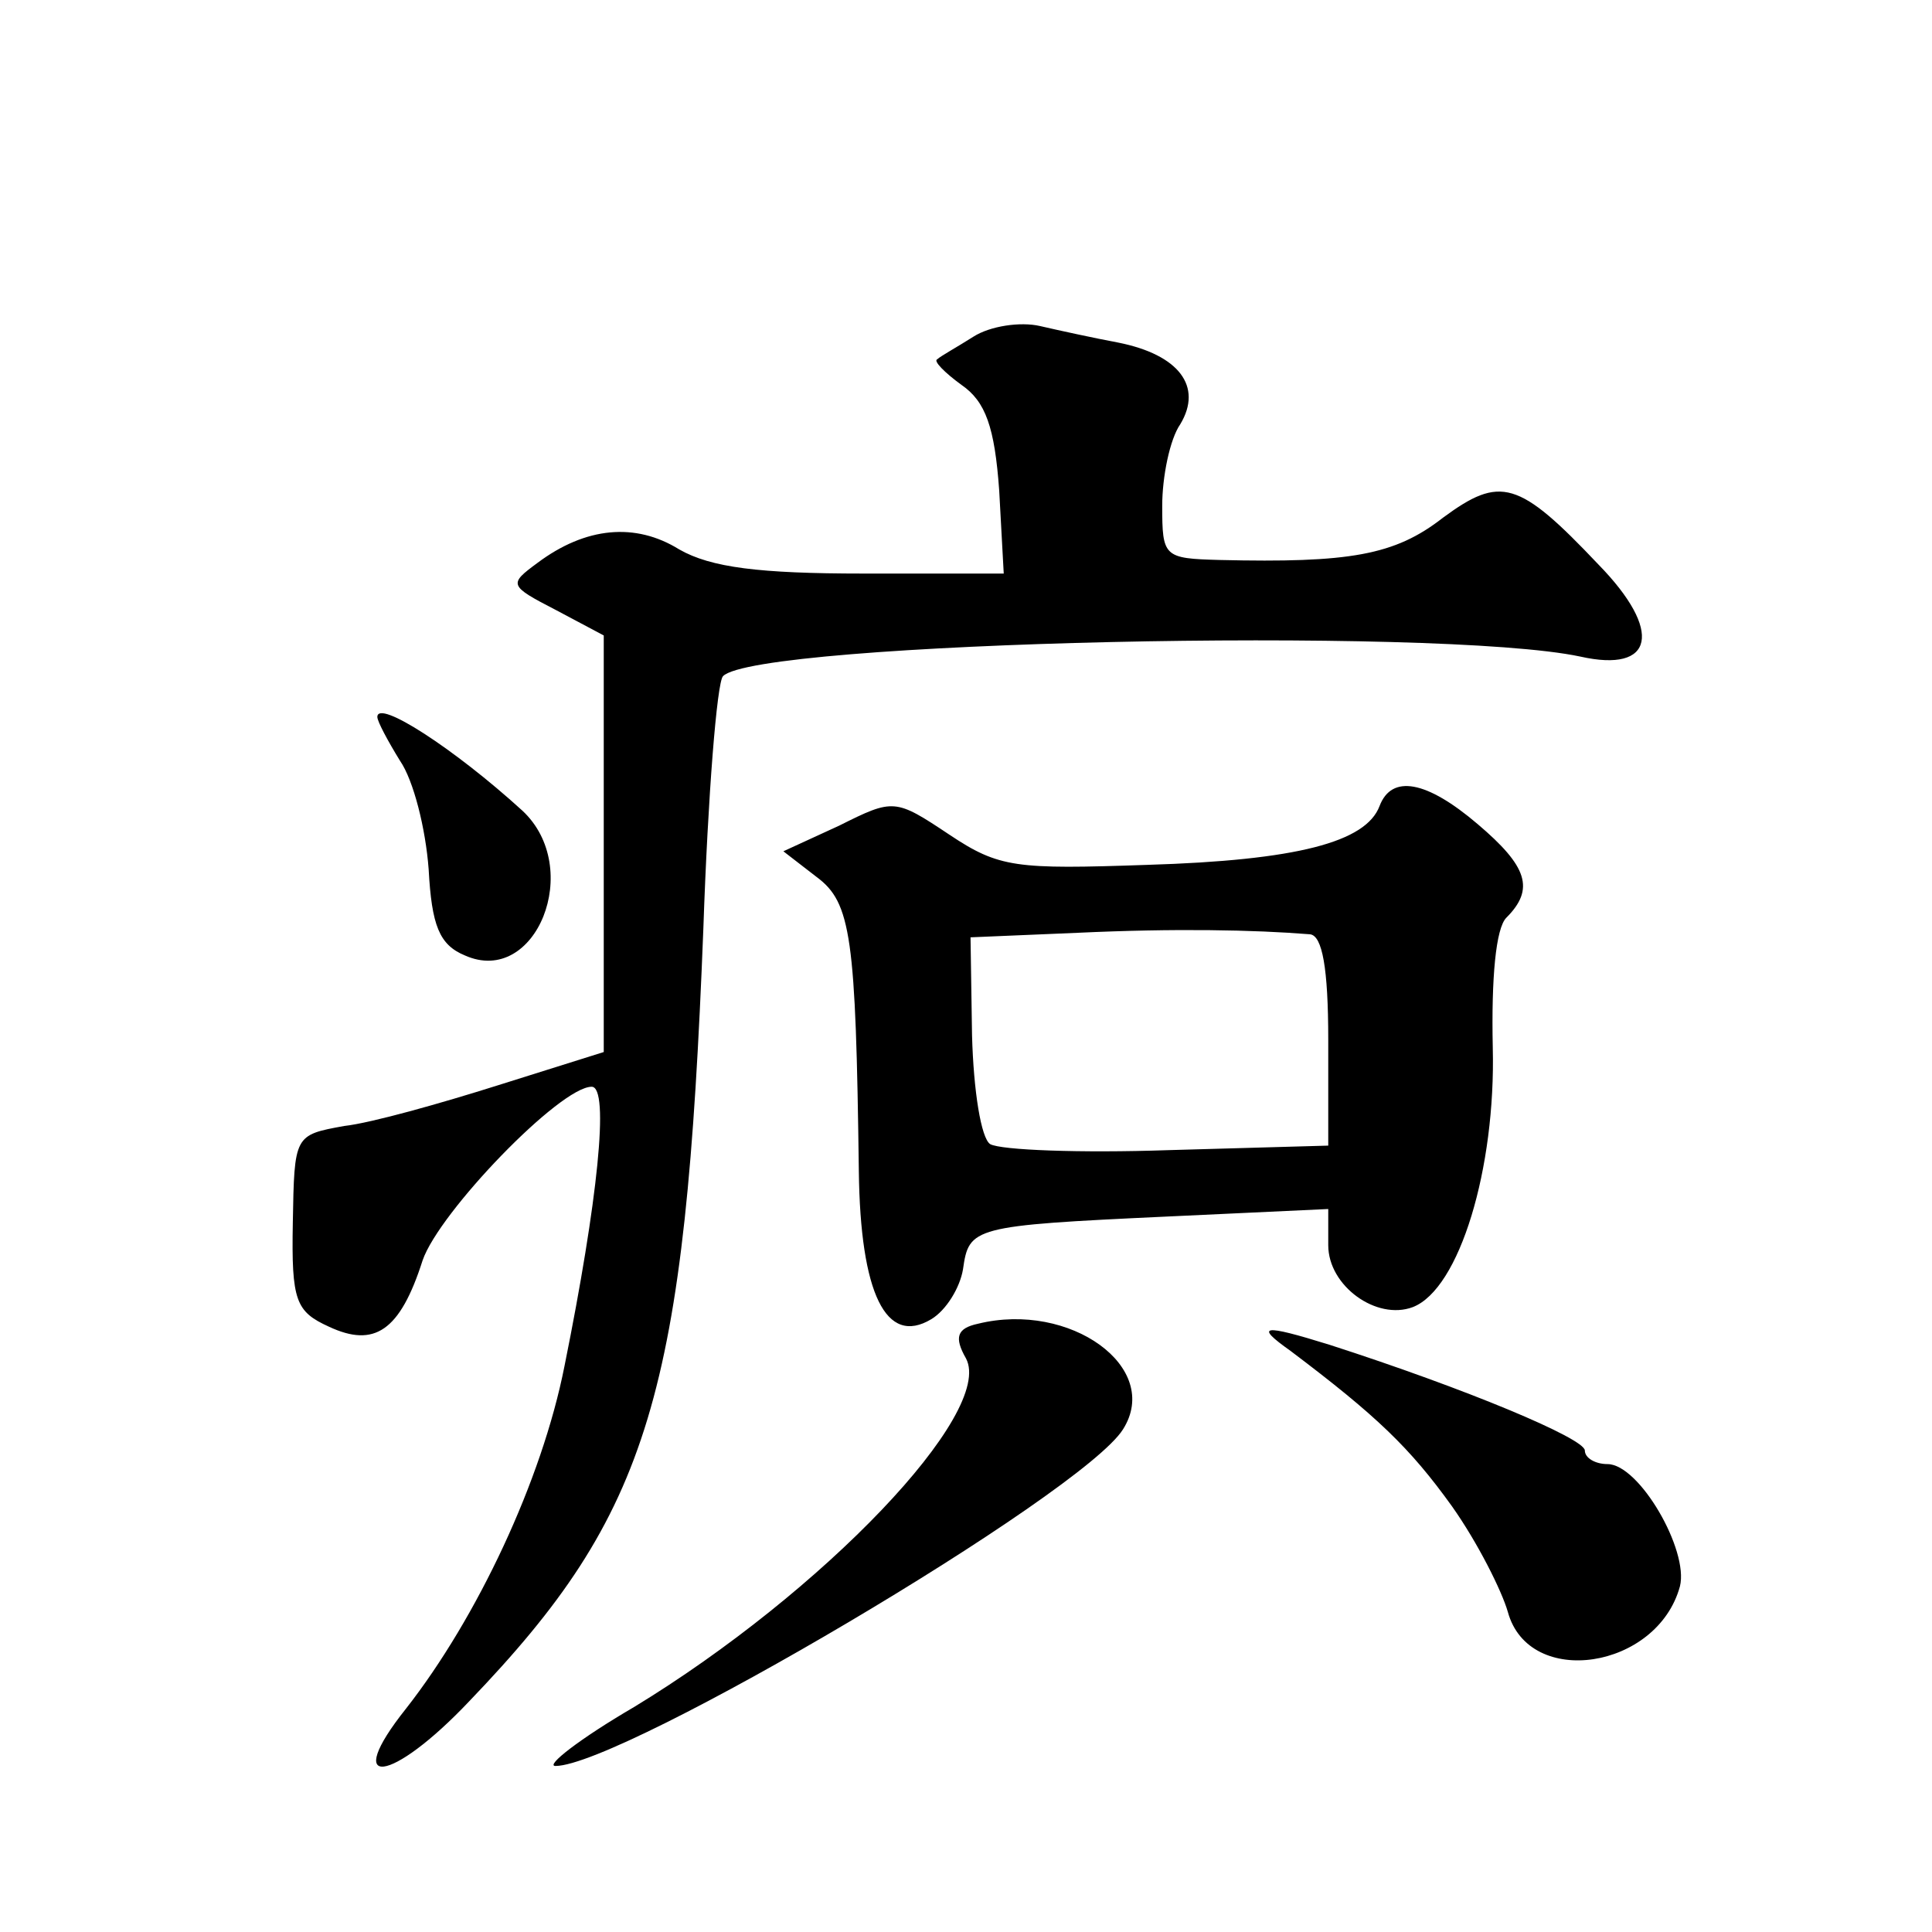
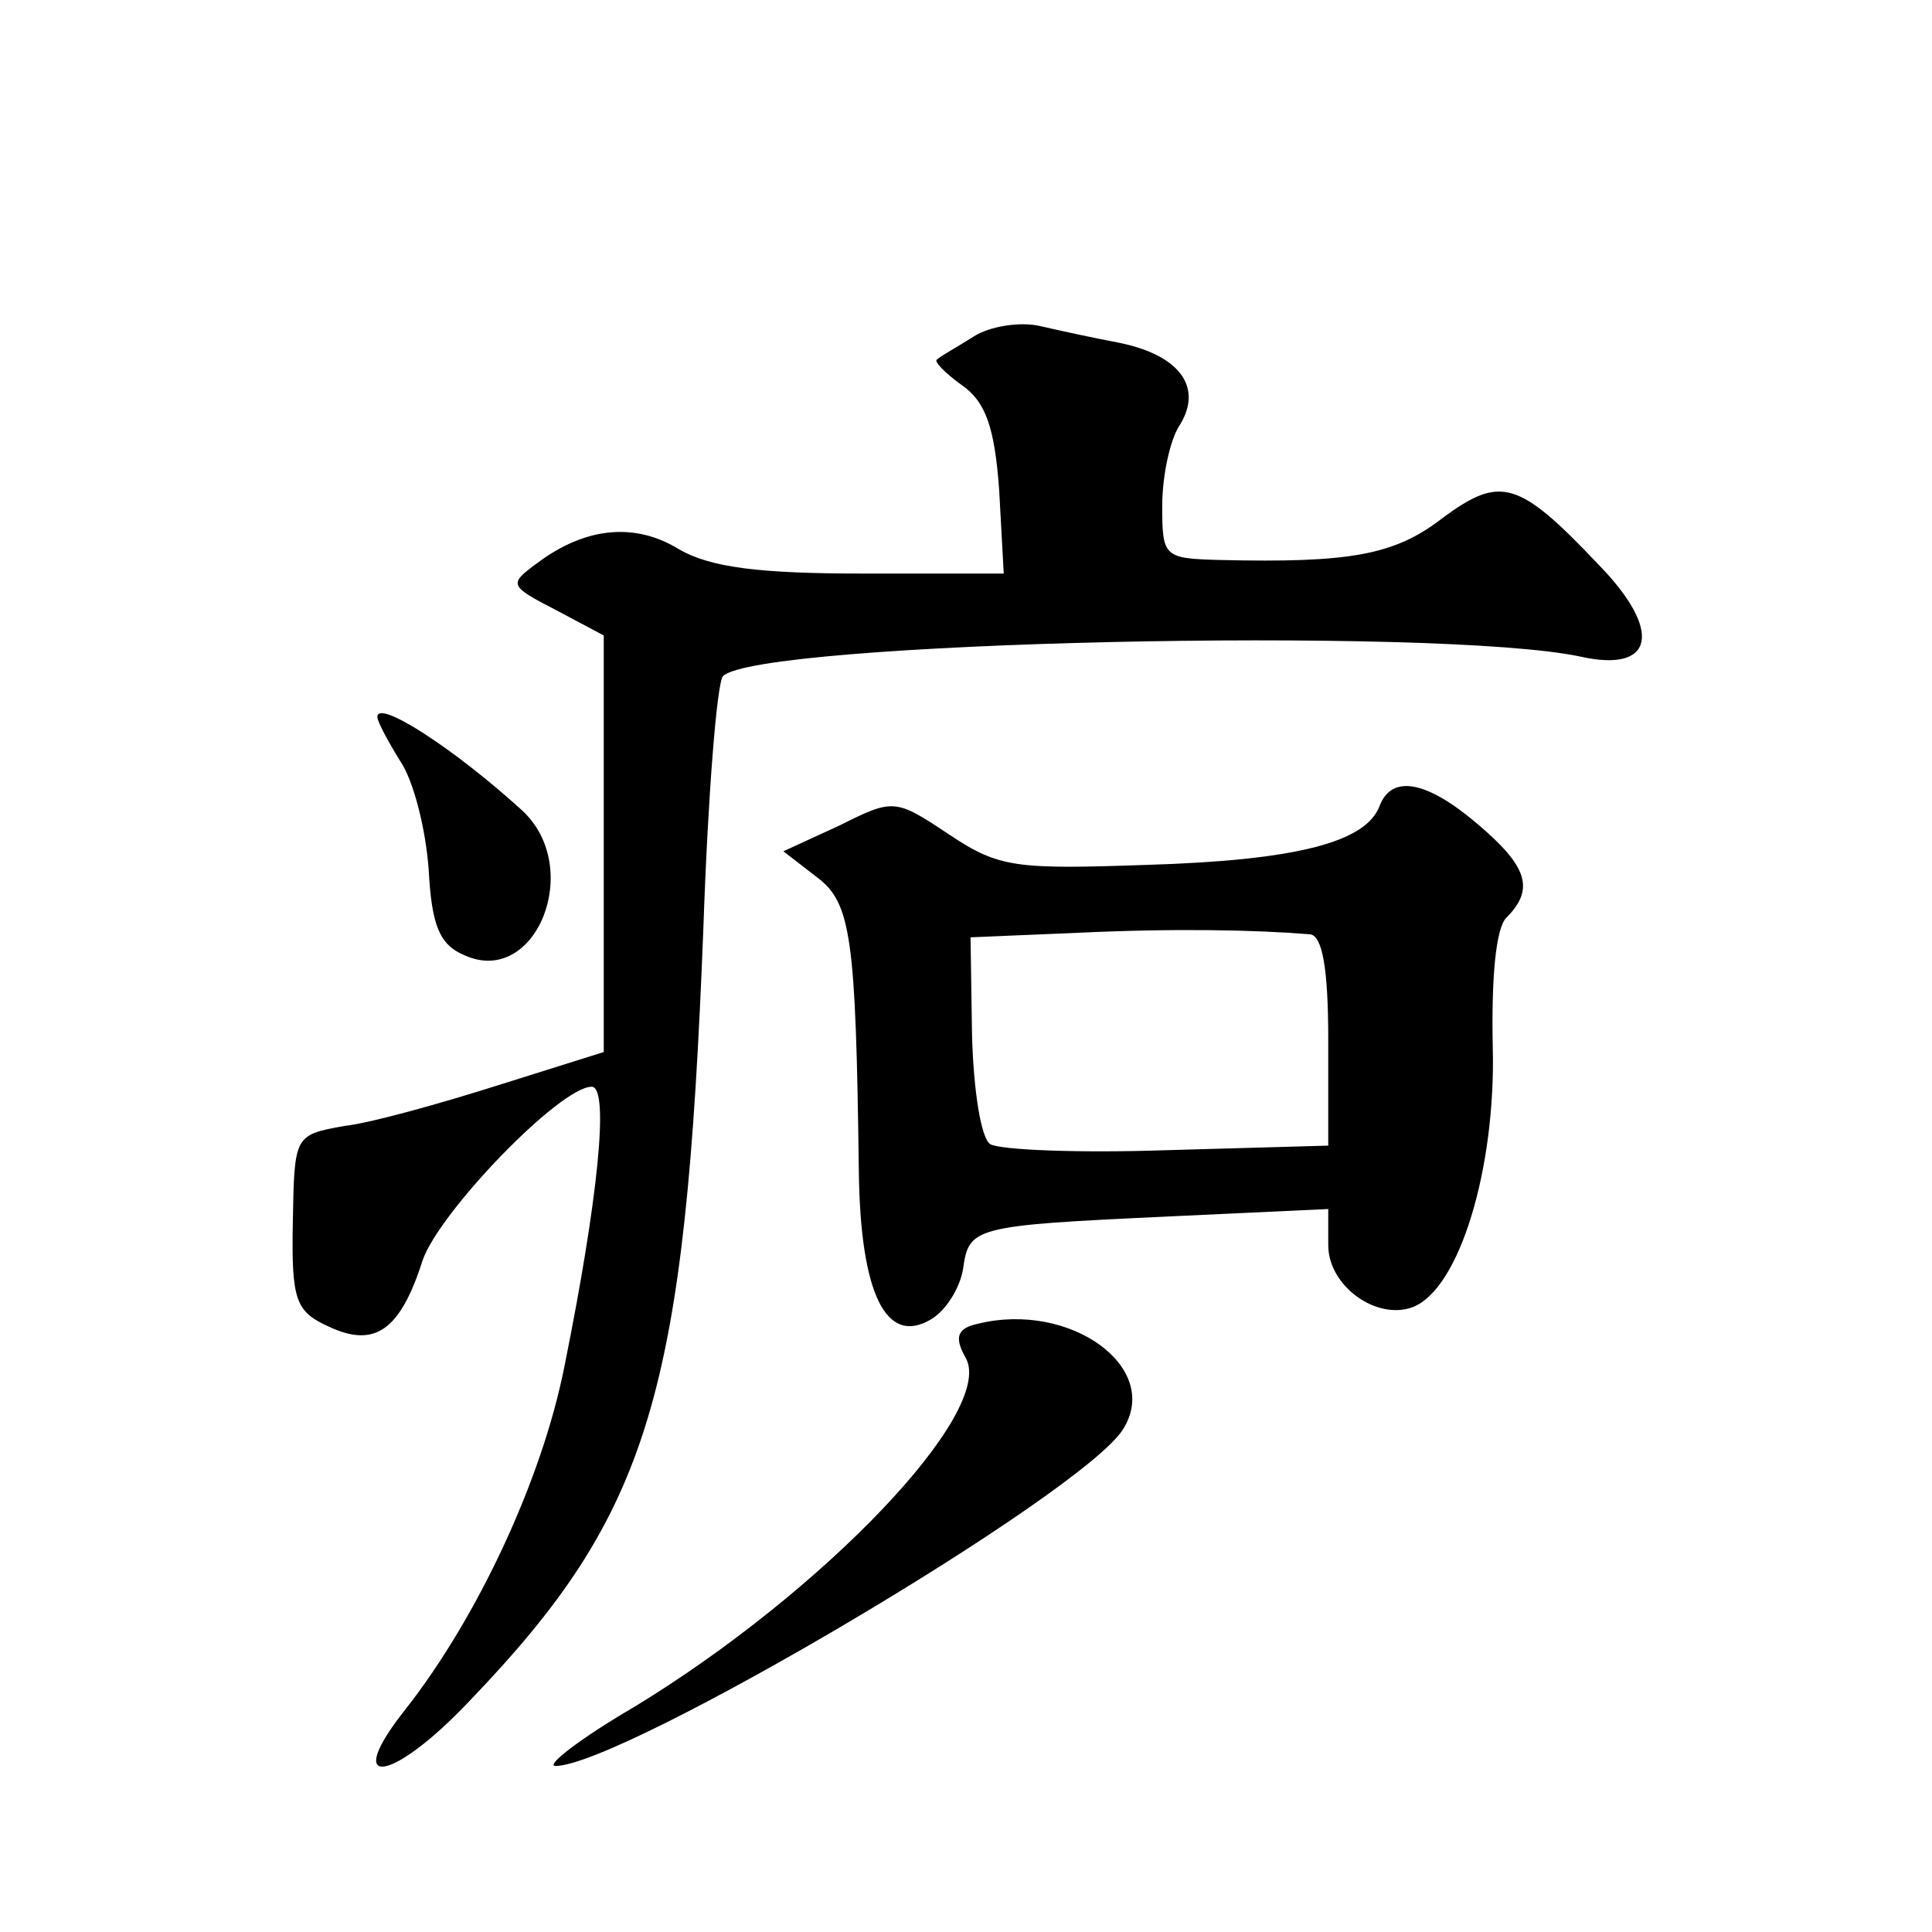
<svg xmlns="http://www.w3.org/2000/svg" version="1.0" width="128pt" height="128pt" viewBox="0 0 128 128" preserveAspectRatio="xMidYMid meet">
  <g transform="translate(0,128) scale(0.1,-0.1)" fill="#0" stroke="none">
-     <path d="M645 1057 c-11 -7 -22 -13 -24 -15 -3 -1 5 -9 16 -17 16 -11 22 -28 25 -70 l3 -55 -93 0 c-69 0 -101 4 -122 16 -29 18 -62 15 -94 -9 -19 -14 -19 -15 12 -31 l32 -17 0 -138 0 -138 -70 -22 c-38 -12 -84 -25 -102 -27 -33 -6 -33 -6 -34 -64 -1 -52 2 -59 24 -69 30 -14 47 -3 62 44 11 32 91 115 112 115 12 0 4 -76 -18 -185 -15 -76 -58 -167 -105 -227 -43 -54 -10 -50 42 5 120 125 143 203 155 512 3 88 9 163 13 167 22 23 474 33 568 13 49 -11 55 17 12 61 -53 56 -65 59 -103 31 -32 -25 -62 -30 -148 -28 -37 1 -38 2 -38 36 0 19 5 44 12 54 15 25 -1 46 -41 54 -16 3 -39 8 -52 11 -13 3 -33 0 -44 -7z M250 805 c0 -3 7 -16 15 -29 9 -13 17 -45 19 -72 2 -37 7 -50 24 -57 47 -21 79 58 38 96 -45 41 -96 74 -96 62z M914 746 c-9 -24 -55 -36 -154 -39 -87 -3 -98 -2 -131 20 -36 24 -37 24 -73 6 l-37 -17 22 -17 c23 -17 26 -40 28 -195 1 -81 18 -116 48 -98 10 6 19 21 21 33 4 28 6 29 135 35 l107 5 0 -24 c0 -27 32 -50 56 -41 31 12 55 92 53 172 -1 46 2 79 9 86 19 19 14 34 -19 62 -34 29 -57 33 -65 12z m-46 -85 c8 -1 12 -22 12 -70 l0 -70 -106 -3 c-58 -2 -111 0 -118 4 -6 4 -11 35 -12 72 l-1 65 71 3 c64 3 117 2 154 -1z M648 403 c-14 -3 -16 -9 -8 -23 19 -36 -95 -155 -220 -231 -36 -21 -59 -39 -52 -39 44 0 349 180 376 223 26 41 -35 85 -96 70z M855 385 c57 -43 79 -64 107 -103 17 -24 33 -56 37 -70 14 -51 99 -38 114 17 6 24 -27 81 -48 81 -8 0 -15 4 -15 9 0 8 -79 41 -169 70 -45 14 -50 13 -26 -4z" />
+     <path d="M645 1057 c-11 -7 -22 -13 -24 -15 -3 -1 5 -9 16 -17 16 -11 22 -28 25 -70 l3 -55 -93 0 c-69 0 -101 4 -122 16 -29 18 -62 15 -94 -9 -19 -14 -19 -15 12 -31 l32 -17 0 -138 0 -138 -70 -22 c-38 -12 -84 -25 -102 -27 -33 -6 -33 -6 -34 -64 -1 -52 2 -59 24 -69 30 -14 47 -3 62 44 11 32 91 115 112 115 12 0 4 -76 -18 -185 -15 -76 -58 -167 -105 -227 -43 -54 -10 -50 42 5 120 125 143 203 155 512 3 88 9 163 13 167 22 23 474 33 568 13 49 -11 55 17 12 61 -53 56 -65 59 -103 31 -32 -25 -62 -30 -148 -28 -37 1 -38 2 -38 36 0 19 5 44 12 54 15 25 -1 46 -41 54 -16 3 -39 8 -52 11 -13 3 -33 0 -44 -7z M250 805 c0 -3 7 -16 15 -29 9 -13 17 -45 19 -72 2 -37 7 -50 24 -57 47 -21 79 58 38 96 -45 41 -96 74 -96 62z M914 746 c-9 -24 -55 -36 -154 -39 -87 -3 -98 -2 -131 20 -36 24 -37 24 -73 6 l-37 -17 22 -17 c23 -17 26 -40 28 -195 1 -81 18 -116 48 -98 10 6 19 21 21 33 4 28 6 29 135 35 l107 5 0 -24 c0 -27 32 -50 56 -41 31 12 55 92 53 172 -1 46 2 79 9 86 19 19 14 34 -19 62 -34 29 -57 33 -65 12z m-46 -85 c8 -1 12 -22 12 -70 l0 -70 -106 -3 c-58 -2 -111 0 -118 4 -6 4 -11 35 -12 72 l-1 65 71 3 c64 3 117 2 154 -1z M648 403 c-14 -3 -16 -9 -8 -23 19 -36 -95 -155 -220 -231 -36 -21 -59 -39 -52 -39 44 0 349 180 376 223 26 41 -35 85 -96 70z M855 385 z" />
  </g>
</svg>